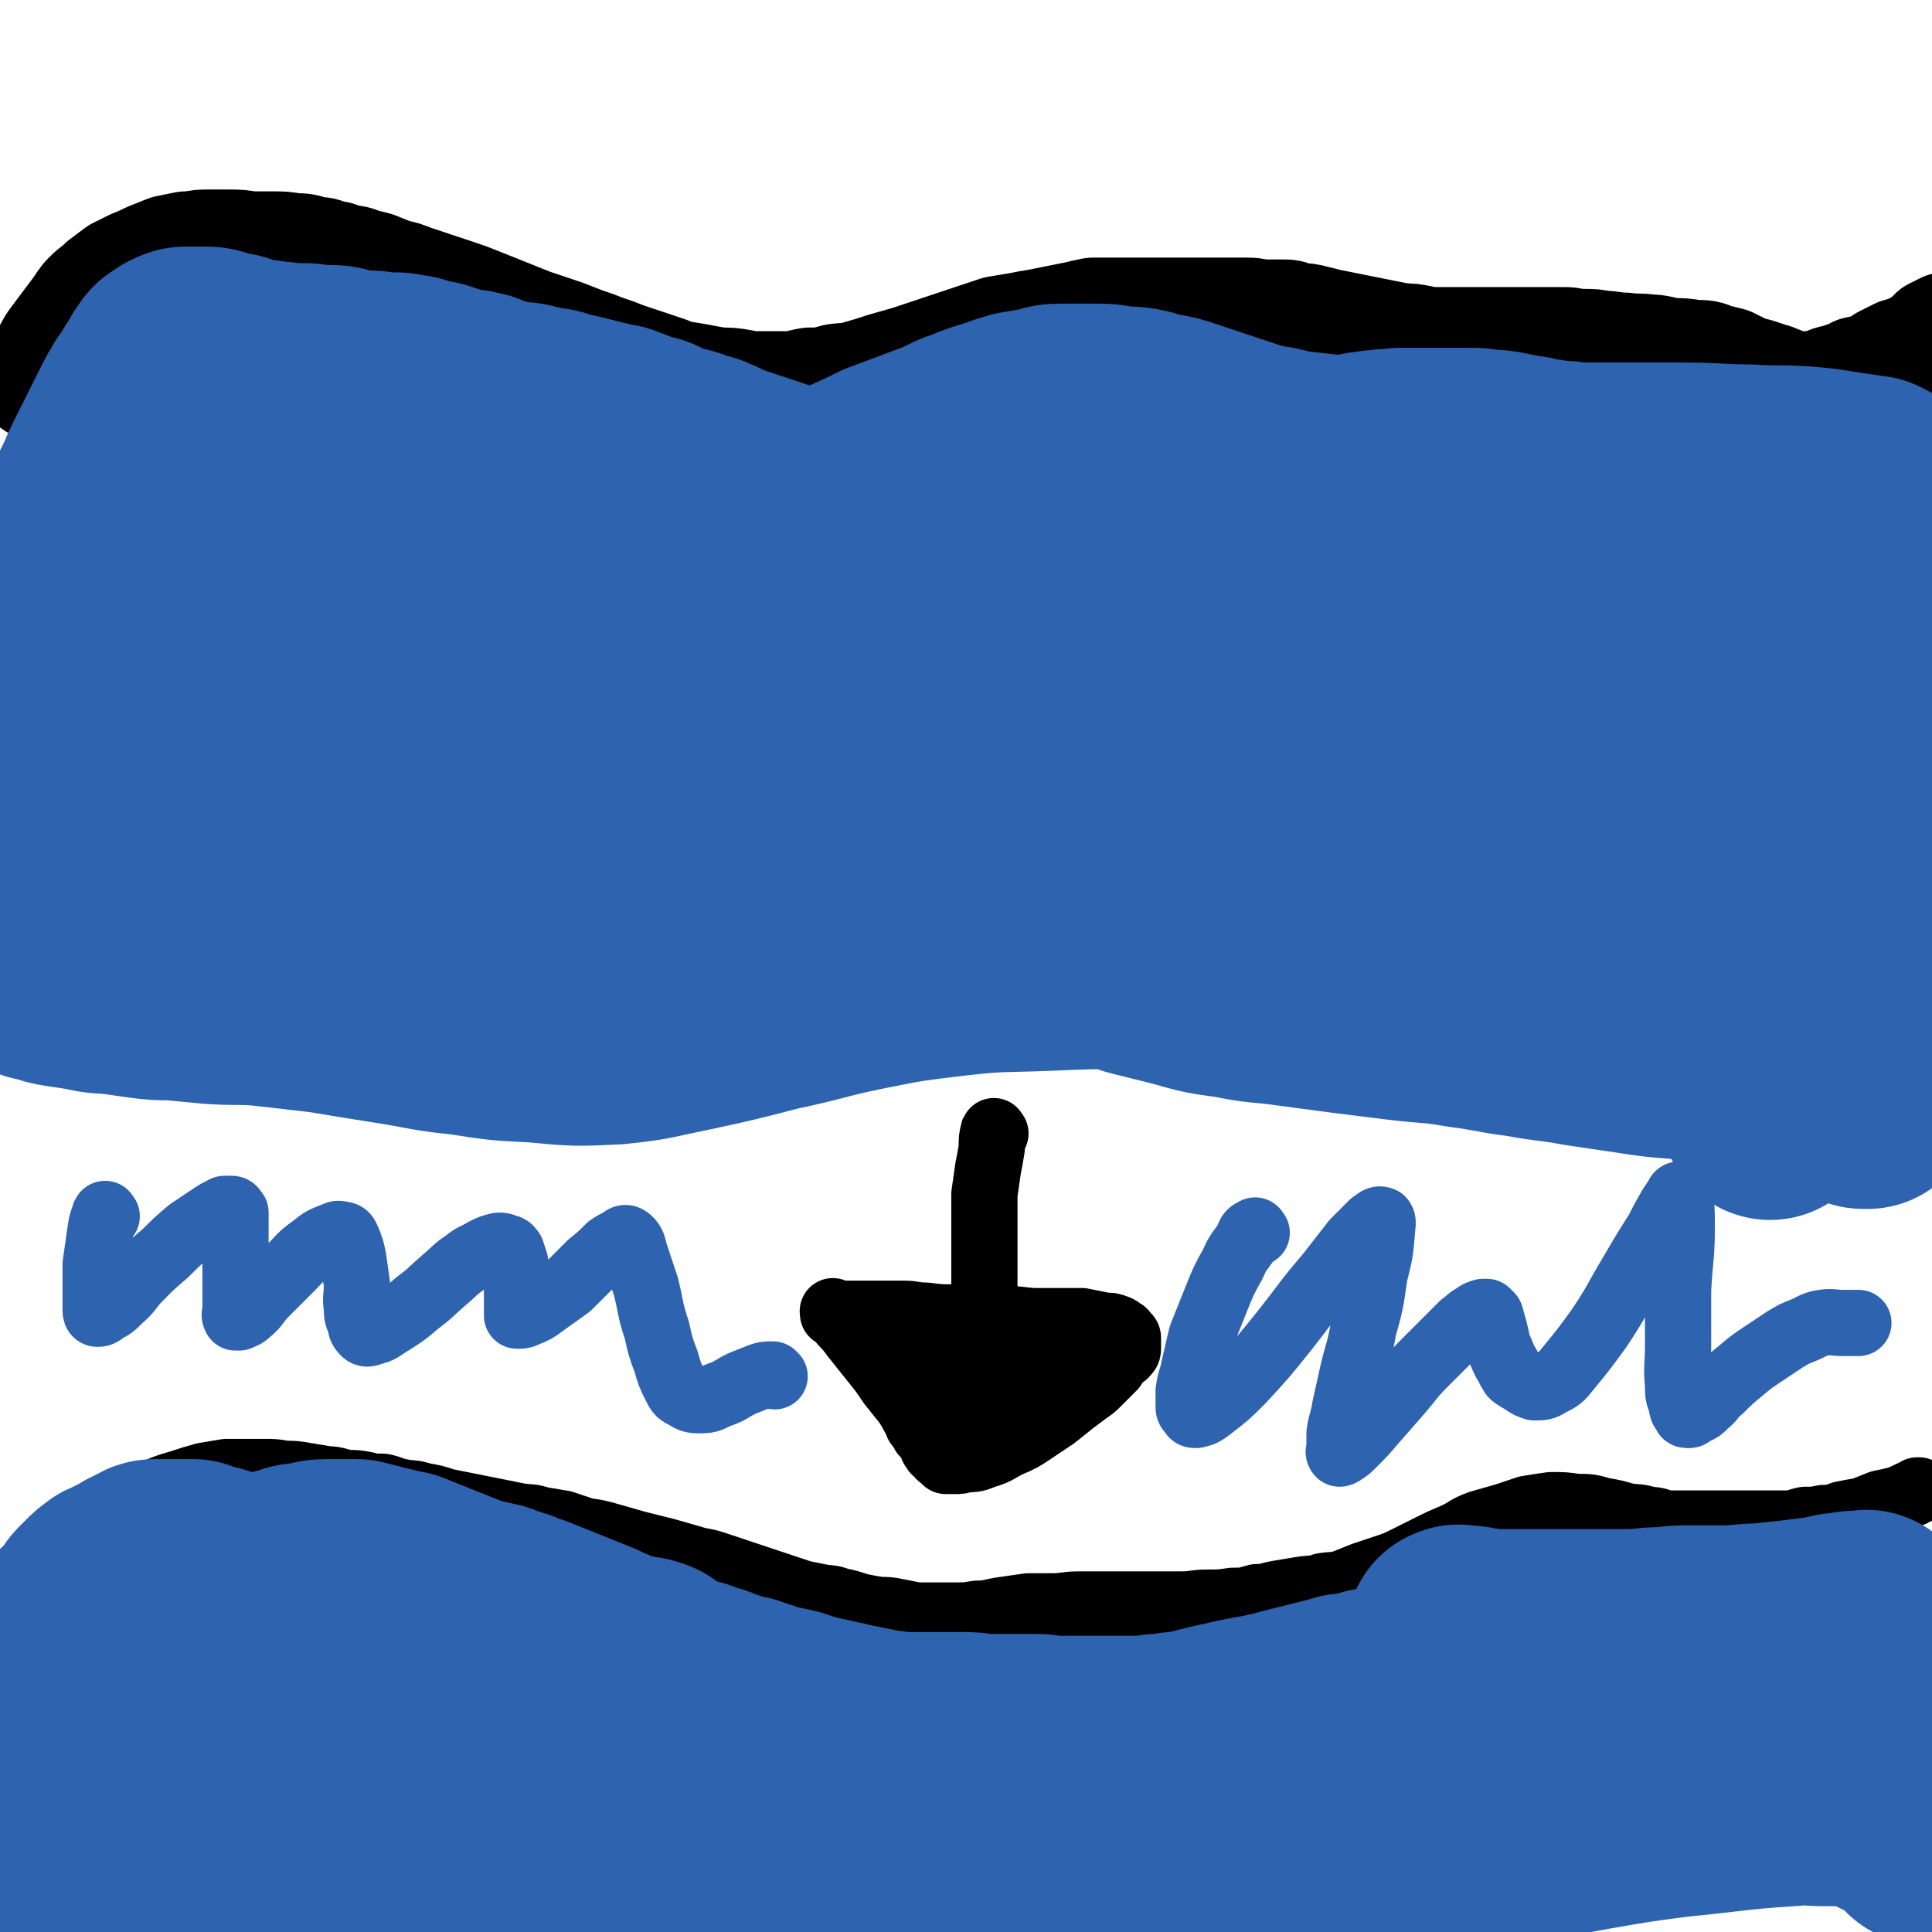
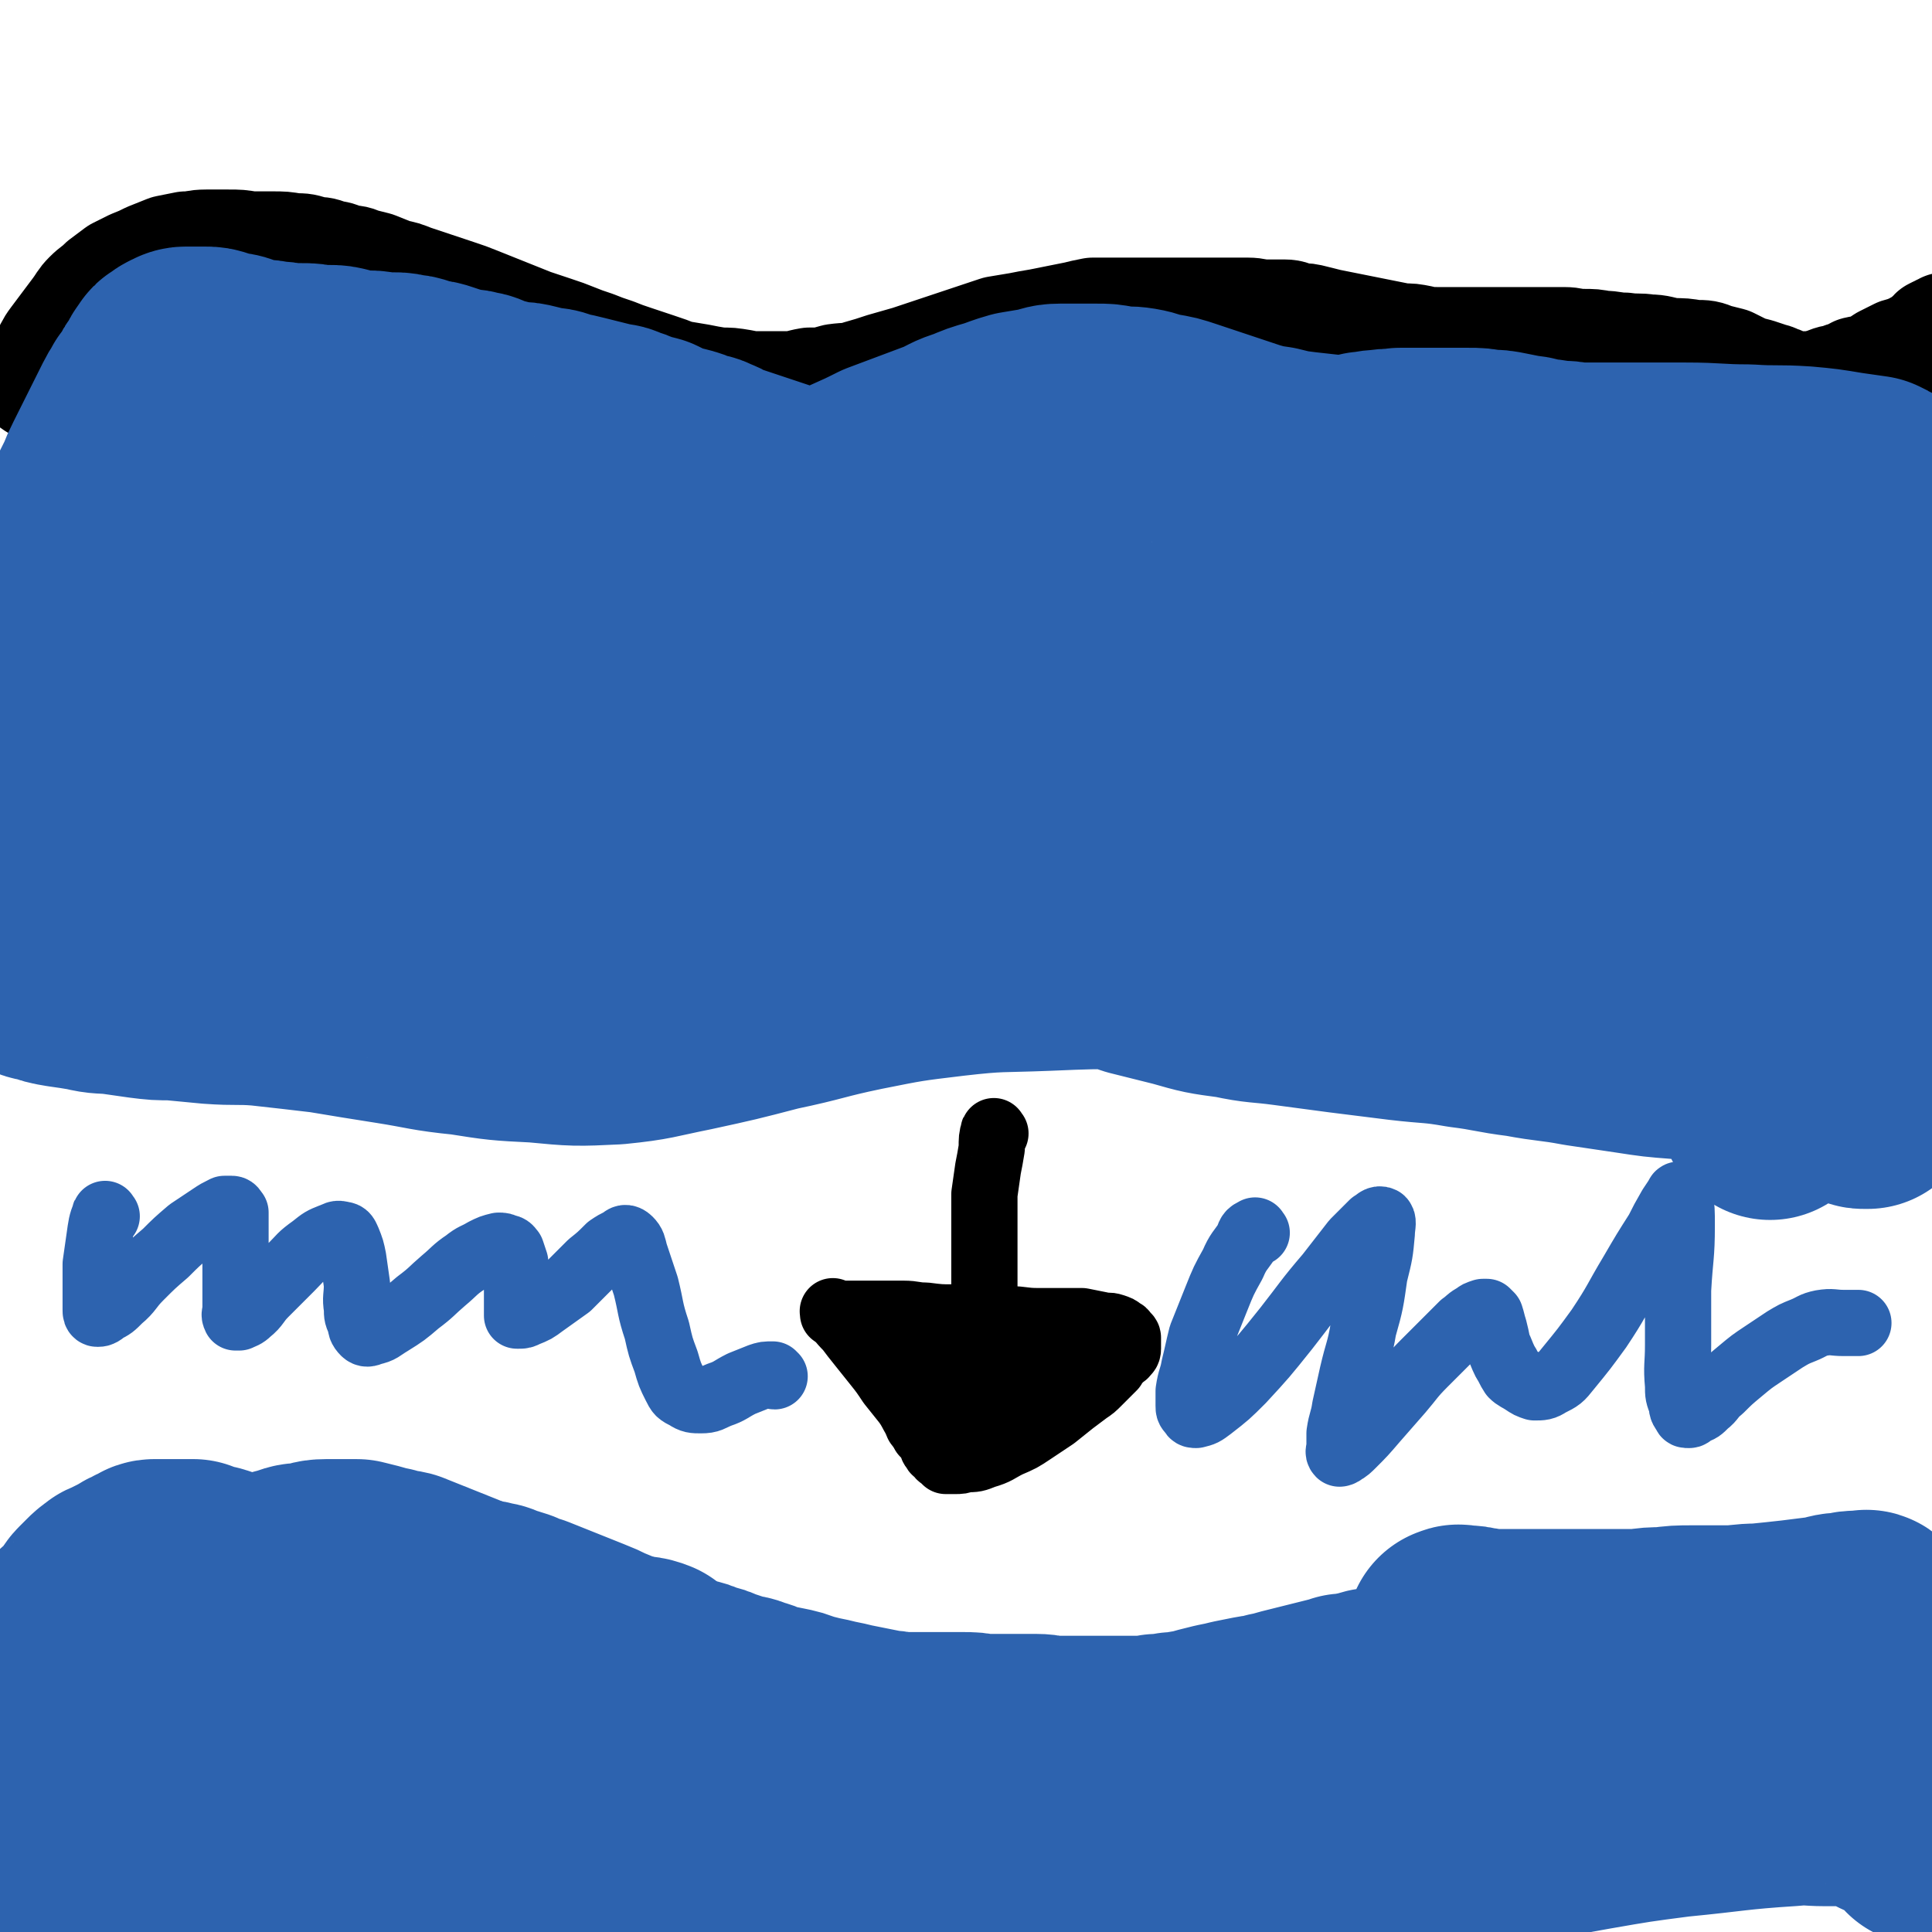
<svg xmlns="http://www.w3.org/2000/svg" viewBox="0 0 1050 1050" version="1.1">
  <g fill="none" stroke="#000000" stroke-width="60" stroke-linecap="round" stroke-linejoin="round">
    <path d="M19,209c-1,-1 -2,-1 -1,-1 0,-3 1,-3 2,-5 2,-4 2,-4 5,-9 2,-4 2,-5 5,-9 3,-4 3,-4 6,-8 3,-4 3,-4 6,-8 3,-4 3,-5 6,-8 4,-4 4,-3 8,-7 4,-3 4,-3 8,-6 4,-2 4,-2 8,-4 5,-2 5,-2 9,-4 5,-2 5,-2 10,-4 5,-1 5,-1 10,-2 5,0 5,-1 11,-1 6,0 6,0 12,0 6,0 6,0 12,1 6,0 6,0 12,0 6,0 6,0 12,1 5,0 5,0 11,2 4,0 4,0 9,2 4,0 4,1 8,2 4,1 4,0 8,2 4,1 4,1 8,2 5,2 5,2 10,4 5,1 5,1 10,3 6,2 6,2 12,4 6,2 6,2 12,4 6,2 6,2 11,4 5,2 5,2 10,4 5,2 5,2 10,4 5,2 5,2 10,4 6,2 6,2 12,4 6,2 6,2 11,4 5,2 5,2 11,4 5,2 5,2 11,4 5,2 5,2 11,4 6,2 6,2 12,4 6,2 6,2 11,4 6,1 6,1 12,2 5,1 5,1 11,2 6,0 6,0 12,1 5,1 5,1 11,1 7,0 7,0 13,0 7,0 7,-1 13,-2 7,0 7,0 14,-2 7,-1 7,0 13,-2 7,-2 7,-2 13,-4 7,-2 7,-2 14,-4 6,-2 6,-2 12,-4 6,-2 6,-2 12,-4 6,-2 6,-2 12,-4 6,-2 6,-2 12,-4 6,-1 6,-1 12,-2 5,-1 5,-1 11,-2 5,-1 5,-1 10,-2 5,-1 5,-1 10,-2 4,-1 4,-1 9,-2 5,0 5,0 9,0 4,0 4,0 8,0 4,0 4,0 8,0 5,0 5,0 10,0 4,0 4,0 9,0 5,0 5,0 10,0 5,0 5,0 10,0 5,0 5,0 10,0 5,0 5,0 10,0 5,0 5,1 10,1 5,0 5,0 10,0 4,0 4,1 8,2 4,0 4,0 8,1 4,1 4,1 8,2 5,1 5,1 10,2 5,1 5,1 10,2 5,1 5,1 10,2 5,1 5,1 10,2 5,0 5,0 10,1 4,1 4,1 9,1 4,0 4,0 8,0 4,0 4,0 8,0 4,0 4,0 8,0 5,0 5,0 9,0 4,0 4,0 9,0 4,0 4,0 9,0 4,0 4,0 8,0 5,0 5,0 10,0 5,0 5,1 10,1 6,0 6,0 11,1 6,0 6,1 12,1 7,1 7,0 13,1 6,0 6,1 13,2 6,0 6,0 12,1 6,0 6,0 11,2 4,1 4,1 8,2 4,2 4,2 8,4 3,1 3,1 7,2 3,1 3,1 6,2 2,1 2,0 5,2 2,0 2,1 5,2 3,1 3,1 6,1 3,0 3,0 6,0 3,0 3,0 6,-1 3,0 3,-1 6,-2 3,-1 3,0 7,-2 4,-1 3,-1 7,-3 4,-1 4,0 8,-2 4,-2 4,-2 7,-4 4,-2 4,-2 8,-4 3,-1 3,0 6,-2 2,0 2,-1 4,-2 2,-1 2,0 4,-2 1,0 1,-1 2,-2 0,0 0,0 1,-1 1,0 1,-1 2,-2 0,0 0,0 2,-1 0,0 1,0 2,-1 1,0 1,0 2,-1 0,0 0,0 0,0 " />
  </g>
  <g fill="none" stroke="#2D63AF" stroke-width="60" stroke-linecap="round" stroke-linejoin="round">
-     <path d="M56,324c-1,-1 -2,-1 -1,-1 0,-7 1,-7 3,-14 1,-7 1,-7 2,-13 1,-6 1,-6 3,-12 1,-5 1,-5 2,-10 0,-5 1,-5 1,-9 0,-4 0,-4 0,-8 0,-2 0,-2 0,-5 0,-1 0,-2 -1,-3 0,-1 0,-1 -2,-1 0,0 -1,0 -2,1 -2,5 -2,5 -4,10 -3,11 -3,11 -6,23 -3,15 -3,15 -5,30 -3,18 -3,18 -5,36 -2,16 -2,16 -4,33 -1,14 -1,14 -2,28 0,10 0,10 0,20 0,7 0,7 1,14 0,6 1,6 2,11 1,2 1,2 2,5 " />
-   </g>
+     </g>
  <g fill="none" stroke="#2D63AF" stroke-width="120" stroke-linecap="round" stroke-linejoin="round">
    <path d="M176,380c-1,-1 -1,-2 -1,-1 -5,0 -5,0 -10,1 -7,1 -7,0 -14,2 -9,2 -9,2 -17,6 -10,4 -10,3 -19,9 -10,6 -10,6 -18,14 -10,11 -10,11 -17,24 -7,12 -7,13 -11,26 -2,9 -3,10 -1,19 0,6 1,8 5,11 7,4 9,4 17,3 16,-3 17,-4 31,-12 19,-12 19,-13 35,-28 16,-16 16,-16 29,-34 12,-16 13,-16 21,-34 7,-12 7,-13 9,-27 1,-9 1,-11 -2,-19 -3,-7 -5,-7 -11,-11 -13,-8 -13,-8 -27,-11 -18,-4 -19,-4 -38,-4 -17,0 -17,1 -34,4 -13,2 -13,2 -26,6 -10,2 -10,2 -19,6 -5,2 -6,2 -11,5 -3,3 -4,3 -6,7 -2,6 -3,6 -3,12 0,7 0,8 2,15 3,7 3,7 8,13 5,6 5,7 12,11 8,4 9,5 18,6 9,1 10,0 19,-2 8,-2 9,-2 16,-7 6,-4 6,-5 11,-10 5,-7 5,-8 9,-16 5,-8 5,-8 7,-18 3,-9 3,-9 4,-19 0,-8 0,-8 -1,-16 0,-6 0,-6 -2,-12 -2,-6 -2,-6 -4,-11 -2,-4 -2,-4 -4,-8 -2,-4 -2,-4 -4,-7 -2,-2 -2,-2 -4,-4 -2,-2 -2,-2 -4,-4 -2,-2 -2,-2 -4,-4 -2,-2 -2,-1 -4,-3 -2,-1 -2,-1 -4,-2 -2,0 -2,0 -4,0 -2,0 -2,0 -4,1 -2,0 -2,0 -4,2 -3,2 -3,1 -6,4 -3,5 -3,5 -6,10 -5,8 -4,8 -8,16 -5,10 -5,10 -9,21 -5,10 -5,10 -10,20 -5,11 -5,11 -10,22 -4,10 -5,10 -9,19 -4,8 -4,8 -8,15 -2,5 -2,5 -5,9 -2,2 -2,3 -4,5 -1,1 -1,2 -3,3 0,0 -1,0 -2,0 0,0 -1,0 -1,-1 0,0 0,-1 0,-2 0,-2 0,-2 1,-4 1,-5 1,-5 2,-10 2,-7 2,-7 4,-14 2,-7 2,-7 4,-14 2,-7 2,-8 4,-15 2,-6 2,-6 4,-12 2,-6 2,-6 4,-12 2,-6 1,-6 3,-12 1,-4 0,-4 2,-8 0,-4 1,-3 2,-7 1,-3 1,-3 2,-6 1,-3 0,-3 2,-6 1,-4 1,-3 3,-7 2,-4 2,-4 4,-8 2,-5 2,-5 4,-9 2,-4 2,-4 4,-8 2,-4 2,-4 4,-8 2,-4 2,-4 4,-8 2,-4 2,-4 4,-8 2,-4 2,-3 4,-7 2,-2 2,-2 4,-5 1,-3 1,-3 3,-5 1,-2 1,-2 2,-4 1,-2 1,-2 3,-4 0,-1 0,-1 2,-2 1,-1 1,-1 3,-2 1,0 1,-1 3,-1 2,0 2,0 4,0 3,0 3,0 6,0 3,0 3,0 6,1 3,1 3,1 7,2 4,0 4,1 8,2 4,1 4,1 8,2 4,0 4,0 8,1 4,0 4,0 8,1 4,0 4,0 8,0 4,0 4,0 8,1 3,0 3,0 7,0 3,0 3,0 7,1 3,1 3,1 6,2 4,0 4,0 8,0 3,0 3,0 6,1 4,0 4,0 8,0 3,0 3,0 6,1 3,0 3,0 6,1 3,1 3,1 6,2 3,0 3,0 6,1 3,1 3,1 6,2 4,1 4,1 8,2 3,0 3,0 6,1 3,0 3,1 6,2 3,1 3,1 7,2 4,1 4,1 8,2 5,0 5,0 9,1 4,1 4,1 9,2 4,0 4,1 8,2 5,1 5,1 9,2 4,1 4,1 8,2 4,1 4,1 8,2 4,1 4,0 7,2 4,1 4,1 8,3 4,1 4,1 8,2 4,2 4,2 8,4 4,1 4,1 8,2 4,1 4,1 8,3 3,1 4,0 7,2 3,1 3,1 6,3 3,1 3,1 6,2 3,1 3,1 6,2 3,1 3,1 6,2 3,1 3,1 6,2 3,1 3,1 6,2 3,1 3,1 6,2 3,1 3,1 6,2 4,1 4,1 8,2 4,1 4,1 7,2 4,1 4,1 8,2 4,0 5,0 9,1 5,1 5,1 10,1 5,0 5,0 10,0 5,0 5,0 10,1 5,0 5,0 10,0 5,0 5,0 9,0 5,0 5,0 10,0 5,0 5,0 10,0 5,0 5,0 10,0 5,0 5,0 10,0 6,0 6,0 12,-1 6,-1 6,-1 11,-2 5,0 5,-1 10,-2 5,0 5,0 10,-1 5,0 5,0 10,-1 5,0 5,0 10,-1 5,0 5,0 9,0 5,0 5,0 10,0 4,0 4,0 9,-1 4,-1 4,-1 9,-2 4,0 4,-1 9,-2 5,-1 5,-1 10,-2 5,-1 5,-1 10,-2 5,-1 5,-1 10,-2 5,-1 5,-1 10,-2 5,-1 5,-1 10,-2 5,0 5,0 10,-1 5,-1 5,-1 10,-2 5,0 5,-1 10,-2 4,0 4,-1 9,-1 5,-1 5,0 10,-1 5,0 5,0 9,0 4,0 4,0 8,0 5,0 5,0 10,0 5,0 5,0 10,0 5,0 5,0 10,1 5,0 5,0 10,1 5,1 5,1 10,2 4,0 4,1 9,2 4,0 4,0 9,1 5,0 5,0 10,1 5,0 5,0 10,1 5,0 5,0 9,1 5,0 5,0 9,1 4,0 4,0 8,1 4,0 4,0 8,0 3,0 3,0 6,1 4,0 3,1 7,2 3,0 3,0 6,0 3,0 3,1 6,1 3,0 3,0 6,0 3,0 3,0 6,1 3,0 3,1 6,1 3,1 3,0 6,1 3,0 3,0 7,0 3,0 3,0 6,1 3,0 3,0 6,0 3,0 3,0 6,0 3,0 3,0 6,0 2,0 2,0 5,0 2,0 2,0 4,0 2,0 2,0 4,0 2,0 2,0 4,0 2,0 2,0 4,0 2,0 2,0 4,0 2,0 2,0 4,0 1,0 1,0 2,0 1,0 1,0 2,0 1,0 1,0 2,0 1,0 1,0 2,0 1,0 1,0 2,0 1,0 1,0 2,0 1,0 1,0 2,0 1,0 1,0 2,0 0,0 -1,-1 -2,-1 -1,-1 0,-1 -2,-2 -2,-1 -2,-1 -4,-2 -7,-1 -7,-1 -14,-2 -12,-2 -12,-2 -23,-3 -15,-1 -15,0 -30,-1 -17,0 -17,-1 -34,-1 -16,0 -16,0 -33,0 -16,0 -16,0 -32,0 -15,0 -15,0 -30,0 -13,0 -13,0 -26,0 -13,0 -13,0 -26,0 -12,0 -12,-1 -23,-2 -10,0 -10,0 -20,-2 -9,-1 -9,-1 -18,-2 -8,-1 -8,-1 -16,-3 -7,-1 -7,-1 -14,-3 -6,-2 -6,-2 -12,-4 -6,-2 -6,-2 -12,-4 -6,-2 -6,-2 -12,-4 -6,-2 -6,-2 -12,-3 -6,-1 -6,-2 -12,-3 -6,-1 -6,0 -12,-1 -5,-1 -5,-1 -10,-1 -5,0 -5,0 -10,0 -5,0 -5,0 -10,0 -5,0 -5,1 -10,2 -6,1 -6,1 -12,2 -7,2 -6,2 -12,4 -7,2 -7,2 -14,5 -7,2 -7,3 -14,6 -8,3 -8,3 -16,6 -8,3 -8,3 -16,6 -8,4 -8,4 -17,8 -8,4 -8,4 -17,8 -9,4 -9,4 -18,8 -9,3 -9,3 -18,6 -7,3 -7,4 -15,7 -8,3 -8,3 -16,6 -8,4 -8,4 -16,8 -7,3 -7,3 -15,6 -8,4 -8,4 -15,8 -8,5 -8,5 -16,10 -9,7 -9,7 -18,14 -9,7 -10,7 -19,15 -9,7 -9,8 -18,16 -7,7 -7,6 -15,14 -6,5 -6,5 -12,11 -4,3 -4,3 -8,6 -2,1 -2,2 -4,2 0,0 0,-2 1,-3 4,-7 5,-7 11,-13 13,-15 13,-15 27,-30 18,-19 18,-19 37,-37 16,-16 17,-16 34,-31 11,-11 11,-11 22,-21 5,-4 5,-4 9,-8 1,-1 1,-2 0,-1 -5,8 -5,9 -11,18 -18,27 -18,27 -35,55 -23,35 -23,34 -46,69 -17,28 -18,28 -33,57 -14,24 -15,24 -25,49 -1,2 0,4 3,5 7,0 9,0 17,-4 20,-8 20,-9 38,-20 26,-16 25,-17 50,-34 23,-17 23,-17 46,-35 16,-12 16,-12 33,-25 10,-7 10,-7 20,-14 4,-2 5,-4 8,-5 0,0 0,2 -1,3 -4,11 -4,11 -9,22 -12,21 -12,21 -25,42 -14,21 -14,21 -29,42 -11,15 -12,15 -25,29 -7,7 -7,8 -14,14 -3,3 -4,4 -7,5 -1,0 -2,-1 -2,-3 2,-9 3,-9 6,-19 8,-19 8,-19 16,-38 7,-18 7,-18 13,-36 4,-13 4,-13 6,-26 0,-6 1,-8 -3,-12 -4,-5 -6,-6 -13,-6 -16,0 -17,1 -32,5 -21,7 -20,8 -40,18 -18,8 -18,9 -35,18 -11,5 -11,6 -22,10 -5,3 -5,3 -11,4 -1,0 -3,0 -3,-2 0,-3 1,-4 3,-7 6,-9 7,-9 15,-17 14,-13 14,-13 30,-24 15,-10 15,-10 31,-17 10,-5 11,-6 21,-6 4,0 7,2 7,6 2,15 2,17 -2,32 -6,23 -6,23 -17,43 -9,16 -10,16 -22,30 -7,8 -7,9 -15,15 -4,3 -6,4 -9,2 -3,-2 -4,-4 -4,-10 -1,-17 -1,-17 2,-34 3,-24 4,-24 9,-47 5,-22 6,-21 11,-43 4,-17 4,-17 7,-33 2,-12 2,-12 3,-24 0,-7 1,-7 -1,-14 0,-4 -1,-4 -3,-8 -1,-2 -1,-2 -3,-4 -2,-1 -2,-1 -4,-1 -2,0 -2,0 -4,1 -1,1 -1,1 -2,3 0,4 0,4 1,8 1,7 2,7 5,13 6,9 6,9 13,16 9,11 9,12 20,21 14,13 14,13 30,24 17,11 17,13 37,20 18,7 19,7 39,9 18,1 18,0 36,-4 15,-4 15,-5 29,-12 12,-6 12,-6 22,-14 6,-5 6,-6 10,-12 4,-6 4,-6 6,-12 0,-3 0,-5 -2,-6 -2,-2 -4,-3 -8,-1 -11,3 -11,4 -21,11 -17,13 -17,13 -31,30 -19,21 -18,22 -34,45 -12,17 -12,17 -21,36 -5,9 -6,10 -8,20 0,2 1,5 3,4 10,-2 12,-4 22,-10 24,-16 24,-16 47,-35 25,-22 25,-22 49,-46 21,-19 21,-20 40,-40 12,-13 12,-13 24,-26 5,-6 5,-6 9,-12 1,0 1,-2 0,-1 -4,7 -5,9 -10,18 -16,27 -16,27 -33,52 -19,30 -20,30 -39,60 -14,21 -14,21 -27,43 -7,11 -7,11 -13,22 -1,3 -3,6 -1,6 4,0 7,-2 13,-6 23,-15 23,-15 45,-31 33,-24 33,-25 65,-50 32,-25 32,-25 64,-50 22,-17 22,-17 44,-34 11,-8 11,-8 22,-16 4,-3 7,-6 8,-5 0,1 -3,4 -6,9 -13,18 -13,18 -27,35 -22,29 -22,29 -45,57 -20,25 -20,25 -41,49 -12,15 -12,15 -25,30 -4,5 -5,7 -8,11 0,0 2,-1 3,-2 13,-11 14,-11 27,-21 29,-24 29,-24 58,-48 32,-26 32,-26 64,-52 26,-21 26,-22 53,-42 16,-13 16,-13 32,-26 7,-4 7,-5 13,-9 0,0 0,0 0,1 -6,9 -6,10 -14,19 -19,24 -20,24 -40,48 -25,29 -26,29 -50,58 -19,22 -19,22 -38,44 -9,11 -9,11 -18,22 -2,3 -6,7 -5,7 2,-1 6,-4 12,-9 23,-16 23,-15 45,-32 36,-26 35,-26 70,-53 35,-26 35,-26 71,-52 25,-19 25,-19 51,-38 14,-10 15,-10 29,-20 5,-4 7,-6 10,-8 1,0 0,2 -1,3 -10,13 -9,13 -19,25 -22,25 -22,25 -44,50 -25,27 -25,27 -49,54 -17,18 -17,18 -33,37 -8,8 -8,8 -15,17 -3,3 -6,6 -5,6 2,0 6,-3 11,-6 20,-13 20,-13 39,-26 28,-20 28,-20 56,-41 27,-20 27,-20 53,-40 18,-14 18,-13 36,-27 9,-8 9,-8 18,-16 3,-3 3,-3 6,-6 0,-1 0,-2 -1,-2 -4,2 -4,2 -9,6 -11,8 -12,8 -22,18 -14,12 -14,12 -27,25 -10,10 -10,10 -20,21 -5,6 -6,5 -11,12 -3,3 -3,4 -5,8 0,1 0,2 1,2 3,0 4,0 9,-2 12,-5 12,-5 25,-12 14,-7 15,-7 29,-16 10,-7 10,-8 20,-16 6,-4 6,-4 12,-9 3,-2 3,-2 6,-4 0,0 0,1 0,1 -1,3 -1,3 -3,6 -5,10 -5,10 -11,19 -7,11 -7,10 -14,21 -6,9 -6,9 -11,18 -3,5 -4,5 -6,10 -1,3 -2,3 -2,6 0,0 1,0 2,0 4,-1 4,-1 7,-4 8,-4 8,-5 15,-9 8,-6 8,-7 17,-13 7,-5 8,-5 15,-10 6,-4 6,-4 12,-9 4,-2 4,-2 7,-4 2,-2 2,-2 4,-4 1,-1 1,-3 2,-2 0,0 -1,2 -1,4 0,4 0,4 0,8 0,6 0,6 -1,13 -3,13 -2,13 -5,26 -4,16 -5,16 -10,31 -5,17 -6,16 -12,33 -6,14 -6,14 -12,29 -4,11 -4,11 -8,23 -3,9 -3,9 -6,17 -2,6 -2,6 -4,11 -1,3 -1,3 -2,7 0,2 -1,2 -1,4 0,1 0,3 0,3 0,-1 0,-2 0,-3 2,-5 2,-5 4,-11 4,-13 4,-13 8,-27 5,-20 5,-20 10,-41 4,-19 4,-20 8,-39 3,-16 3,-16 5,-32 2,-11 2,-11 4,-22 0,-8 0,-8 0,-17 0,-4 0,-4 0,-9 0,-4 0,-4 0,-8 0,-2 0,-2 0,-4 0,-2 0,-2 0,-4 0,-2 0,-2 0,-4 0,-1 0,-1 0,-2 0,-1 0,-1 0,-2 0,0 0,-1 0,0 1,1 1,2 2,5 1,5 1,5 2,11 1,8 1,8 2,17 1,11 1,11 2,21 1,12 0,12 2,23 1,13 1,13 2,26 1,14 1,14 3,28 1,12 1,12 2,24 0,11 1,11 1,21 0,9 0,9 0,17 0,6 0,7 0,13 0,4 -1,4 -2,8 0,2 0,3 -2,5 0,0 -1,0 -2,0 -1,0 -1,0 -3,-1 -4,-1 -4,-1 -8,-3 -7,-3 -7,-3 -14,-6 -9,-3 -9,-4 -18,-7 -10,-4 -10,-5 -20,-8 -12,-5 -12,-4 -24,-8 -13,-4 -13,-5 -26,-8 -15,-4 -15,-4 -30,-8 -15,-3 -15,-3 -31,-6 -17,-3 -17,-3 -33,-5 -17,-3 -17,-2 -34,-4 -17,-2 -17,-2 -34,-4 -18,-2 -18,-2 -36,-3 -20,-2 -20,-2 -41,-3 -22,-1 -22,-1 -45,-2 -24,0 -24,0 -48,1 -25,1 -25,0 -51,3 -25,3 -25,3 -50,8 -24,5 -23,6 -47,11 -23,6 -23,6 -46,11 -20,4 -20,5 -40,7 -21,1 -21,1 -42,-1 -20,-1 -20,-1 -39,-4 -20,-2 -20,-3 -39,-6 -19,-3 -19,-3 -37,-6 -17,-2 -17,-2 -35,-4 -13,-1 -13,0 -27,-1 -11,-1 -10,-1 -21,-2 -8,0 -8,0 -16,-1 -7,-1 -7,-1 -14,-2 -8,-1 -8,0 -16,-2 -6,-1 -6,-1 -13,-2 -6,-1 -6,-1 -11,-3 -4,0 -4,-1 -7,-2 -3,-1 -3,0 -7,-2 -2,0 -2,0 -5,-2 -2,0 -1,-1 -3,-2 -2,0 -2,0 -3,0 -1,0 -1,0 -3,0 -1,0 -1,0 -2,0 -1,0 -1,0 -3,0 -1,0 -3,0 -3,0 0,0 2,0 3,0 3,0 3,0 6,0 4,0 4,1 8,1 7,1 7,1 14,2 11,0 11,0 21,0 13,0 13,0 27,0 16,0 16,0 33,-1 19,-2 19,-2 39,-4 24,-3 24,-3 48,-5 28,-3 28,-3 56,-5 35,-2 35,-2 71,-4 33,-1 33,-1 66,-2 51,-1 51,-2 103,-3 17,0 17,0 35,1 15,1 15,2 29,5 12,2 12,3 23,6 12,3 12,3 24,6 12,4 12,4 24,8 12,3 12,3 24,6 14,4 14,4 29,6 14,3 14,2 29,4 15,2 15,2 30,4 16,2 16,2 32,4 17,2 17,1 34,4 16,2 16,3 32,5 16,3 16,2 32,5 14,2 13,2 27,4 13,2 13,2 26,3 12,0 12,1 23,0 10,0 10,0 20,-2 7,-1 7,-1 14,-3 5,-2 5,-2 11,-4 4,-2 4,-2 8,-5 3,-2 3,-3 6,-6 2,-2 3,-2 5,-4 3,-2 3,-2 5,-5 2,-3 2,-3 4,-6 2,-3 2,-3 4,-6 3,-4 3,-3 6,-7 3,-5 3,-5 6,-11 3,-5 2,-6 5,-12 3,-5 3,-5 6,-11 2,-6 2,-6 5,-11 3,-5 3,-5 6,-10 2,-4 2,-4 4,-8 1,-3 1,-4 2,-7 0,-2 1,-2 2,-4 0,-2 1,-2 1,-4 0,-2 0,-2 0,-4 0,-1 0,-1 -1,-2 0,-1 0,-1 -2,-3 -1,-2 -1,-2 -4,-3 -4,-3 -4,-3 -8,-4 -8,-3 -8,-3 -16,-4 -11,-2 -12,-2 -23,-4 -14,-1 -14,-2 -29,-3 -15,-2 -15,-1 -31,-3 -14,-1 -14,-1 -29,-3 -12,-1 -12,-1 -24,-2 -8,0 -8,0 -15,0 -5,0 -5,0 -10,0 -3,0 -4,-1 -6,1 -2,0 -2,1 -3,3 0,2 0,2 1,4 1,4 1,4 3,8 3,4 3,4 6,8 4,5 4,5 9,9 5,5 5,5 11,10 6,4 6,4 12,8 6,4 5,4 11,7 5,2 5,2 11,4 5,2 5,2 10,2 5,0 5,1 10,-1 6,-1 6,-1 11,-4 6,-3 6,-3 12,-9 6,-6 6,-7 12,-15 7,-9 7,-10 14,-19 8,-12 8,-11 16,-23 7,-11 6,-12 14,-23 6,-9 6,-9 13,-18 4,-7 4,-7 9,-15 3,-4 2,-5 5,-9 2,-3 2,-3 4,-6 1,-2 1,-2 3,-4 1,-2 1,-2 2,-4 1,-2 0,-2 2,-4 0,-1 1,-1 2,-2 1,-1 1,-1 2,-2 1,-1 1,-1 2,-2 1,-1 1,0 2,-2 0,0 0,-1 0,-2 0,0 0,0 0,0 0,-1 0,-1 0,-1 " />
  </g>
  <g fill="none" stroke="#000000" stroke-width="36" stroke-linecap="round" stroke-linejoin="round">
    <path d="M541,616c-1,-1 -1,-2 -1,-1 -1,3 -1,4 -1,9 -1,6 -1,6 -2,11 -1,7 -1,7 -2,14 0,6 0,6 0,12 0,5 0,5 0,10 0,4 0,4 0,9 0,5 0,5 0,10 0,5 0,5 0,10 0,6 0,6 0,13 0,7 0,7 0,14 0,5 0,5 0,11 0,3 0,3 0,7 0,2 0,2 0,4 0,1 0,1 0,1 " />
    <path d="M454,714c-1,-1 -2,-2 -1,-1 3,3 3,4 8,9 3,4 3,4 7,9 4,5 4,5 8,10 4,5 4,5 8,11 4,5 4,5 8,10 3,4 3,5 6,10 2,3 2,3 4,7 2,2 2,2 4,5 1,2 0,2 2,4 0,1 1,1 2,2 1,1 0,1 2,2 1,1 1,1 2,2 2,0 2,0 5,0 3,0 3,0 6,-1 5,0 5,0 10,-2 7,-2 7,-3 13,-6 7,-3 7,-3 13,-7 6,-4 6,-4 12,-8 5,-4 5,-4 10,-8 4,-3 4,-3 8,-6 3,-2 3,-2 6,-5 2,-2 2,-2 4,-4 2,-2 2,-2 4,-4 1,-2 1,-2 3,-4 0,-1 1,-1 2,-2 1,-1 1,0 2,-2 0,0 1,0 1,-2 0,0 0,-1 0,-2 0,-1 0,-1 0,-2 0,-1 0,-1 0,-2 0,-1 -1,-1 -2,-2 0,-1 0,-1 -2,-2 -1,-1 -1,-1 -4,-2 -3,-1 -3,0 -7,-1 -5,-1 -5,-1 -10,-2 -5,0 -6,0 -11,0 -7,0 -7,0 -13,0 -8,0 -8,-1 -15,-1 -8,-1 -8,-1 -16,-1 -8,0 -8,0 -15,0 -7,0 -7,0 -15,-1 -6,0 -6,-1 -12,-1 -6,0 -6,0 -12,0 -4,0 -4,0 -8,0 -3,0 -3,0 -7,0 -2,0 -2,0 -4,0 -2,0 -2,0 -4,0 -1,0 -1,0 -2,0 -1,0 -2,0 -1,0 1,1 2,2 5,3 4,3 4,3 8,6 7,3 7,3 14,6 8,3 8,3 16,6 8,2 8,2 16,4 7,2 7,2 15,4 6,2 6,1 12,3 4,0 4,0 8,2 2,0 2,1 4,1 1,0 1,0 3,0 1,0 1,0 2,0 1,0 1,0 2,0 0,0 0,0 1,0 0,0 0,0 1,0 0,0 0,0 0,0 " />
    <path d="M500,775c-1,-1 -2,-1 -1,-1 2,-2 3,-2 6,-4 6,-3 6,-3 12,-6 8,-4 8,-4 16,-8 10,-5 10,-5 19,-11 7,-4 7,-4 14,-9 6,-4 6,-4 11,-8 4,-2 3,-2 7,-5 0,-1 0,-1 1,-1 " />
    <path d="M530,762c-1,-1 -2,-1 -1,-1 2,-2 3,-2 7,-3 7,-3 7,-3 14,-6 8,-3 9,-3 16,-7 9,-5 8,-5 16,-10 8,-5 8,-5 16,-10 2,-1 2,-1 4,-2 " />
-     <path d="M20,882c-1,-1 -2,-1 -1,-1 1,-3 1,-3 3,-6 2,-4 2,-4 4,-8 2,-4 2,-4 4,-8 3,-4 3,-4 6,-8 3,-4 2,-5 6,-9 5,-5 5,-5 10,-9 4,-4 4,-4 10,-8 5,-4 5,-4 10,-8 6,-3 6,-3 12,-6 7,-3 7,-3 14,-5 6,-2 6,-2 13,-4 6,-1 6,-1 12,-2 5,0 5,0 11,0 5,0 5,0 10,0 5,0 5,0 11,1 5,0 5,0 11,1 6,1 6,1 12,2 5,0 5,1 11,2 5,0 5,0 10,1 4,1 4,1 9,1 5,1 5,2 11,3 5,1 5,0 11,2 6,1 6,1 12,3 5,1 5,1 10,2 5,1 5,1 10,2 5,1 5,1 10,2 5,1 5,1 10,2 6,1 6,0 12,2 6,1 6,1 12,2 6,2 6,2 12,4 7,1 7,1 14,3 7,2 7,2 14,4 8,2 8,2 16,4 7,2 7,2 14,4 6,2 6,1 12,3 6,2 6,2 12,4 6,2 6,2 12,4 6,2 6,2 12,4 6,2 6,2 12,4 5,1 5,1 10,2 5,1 5,0 10,2 5,1 5,1 11,3 5,1 5,1 11,2 5,0 5,0 10,1 5,1 5,1 10,2 5,0 5,0 10,0 5,0 5,0 11,0 6,0 6,0 12,-1 7,0 7,-1 14,-2 7,-1 7,-1 14,-2 6,0 6,0 13,0 7,0 7,-1 14,-1 7,0 7,0 14,0 7,0 7,0 14,0 7,0 7,0 14,0 7,0 7,0 14,0 7,0 7,-1 14,-1 7,0 7,0 14,-1 6,0 6,0 13,-2 6,0 6,-1 12,-2 6,-1 6,-1 12,-2 6,-1 6,0 12,-2 6,-1 6,0 12,-2 5,-2 5,-2 10,-4 6,-2 6,-2 12,-4 6,-2 6,-2 12,-5 6,-3 6,-3 12,-6 6,-3 6,-3 13,-6 7,-3 6,-4 14,-7 7,-2 7,-2 14,-4 6,-2 6,-2 12,-4 6,-1 6,-1 13,-2 7,0 7,0 14,1 7,0 7,0 14,2 6,1 6,1 13,3 6,1 6,0 12,2 5,0 5,1 10,2 4,0 4,0 8,0 4,0 4,0 8,0 4,0 4,0 9,0 5,0 5,0 10,0 5,0 5,0 10,0 5,0 5,0 11,0 5,0 5,0 10,0 4,0 4,-1 9,-2 5,0 5,0 10,-1 5,0 5,0 10,-2 5,-1 5,-1 11,-2 5,-2 5,-2 10,-4 5,-1 5,-1 9,-2 3,-1 3,-1 7,-3 2,0 2,-1 4,-2 1,0 1,0 1,0 " />
  </g>
  <g fill="none" stroke="#2D63AF" stroke-width="120" stroke-linecap="round" stroke-linejoin="round">
    <path d="M160,913c-1,-1 -2,-2 -1,-1 1,2 1,4 4,7 7,8 7,8 15,15 15,12 14,13 31,24 22,15 22,16 47,27 29,14 30,14 60,23 35,10 35,8 70,14 35,6 35,6 70,10 32,4 32,5 63,7 28,2 28,2 56,2 21,0 21,0 41,-1 12,-1 12,-1 24,-4 4,0 6,-1 8,-3 0,0 -1,-2 -3,-2 -11,-4 -12,-4 -24,-6 -33,-4 -33,-4 -67,-5 -47,-2 -47,-2 -93,-1 -49,1 -49,1 -98,4 -45,2 -45,3 -89,7 -35,3 -35,2 -70,6 -21,2 -21,3 -43,5 -11,1 -11,1 -22,3 -3,0 -5,0 -6,0 0,0 3,0 5,0 21,-1 21,-1 41,-2 40,-2 40,-2 79,-5 45,-2 45,-3 91,-5 42,-2 42,-2 85,-3 36,-1 36,0 72,1 28,0 28,0 55,2 16,0 16,0 32,1 6,0 8,1 12,0 0,0 -1,-1 -3,-2 -15,-3 -15,-3 -31,-5 -43,-6 -43,-6 -86,-9 -55,-5 -55,-5 -110,-8 -52,-3 -52,-2 -105,-5 -45,-2 -45,-2 -90,-5 -31,-1 -31,0 -62,-4 -22,-2 -24,-2 -43,-8 -2,0 0,-2 1,-3 16,-5 16,-6 33,-8 39,-7 40,-6 79,-10 47,-4 47,-5 94,-7 45,-1 45,0 90,0 38,0 38,1 76,2 41,1 41,1 82,2 5,0 7,1 10,0 0,0 -2,-1 -3,-2 -17,-2 -17,-2 -33,-3 -40,-3 -40,-3 -80,-5 -47,-2 -47,-2 -94,-3 -44,0 -44,0 -88,2 -33,0 -33,1 -66,3 -20,1 -20,1 -40,2 -9,0 -9,0 -17,0 -2,0 -5,0 -3,0 5,0 8,0 17,-1 29,-1 29,-1 58,-2 41,-1 41,-2 81,-3 40,-1 40,-1 80,-1 31,0 31,0 62,0 20,0 20,0 39,0 9,0 9,0 18,-1 2,0 4,-1 4,-2 0,-1 -3,-1 -5,-2 -16,-4 -16,-4 -32,-6 -29,-3 -29,-3 -59,-5 -33,-2 -33,-1 -67,-3 -31,-1 -31,0 -61,-2 -24,-1 -24,0 -49,-3 -17,-1 -17,-1 -33,-4 -11,-2 -11,-2 -21,-6 -7,-2 -7,-2 -12,-5 -3,-1 -3,-2 -5,-4 -2,-2 -2,-3 -3,-5 0,-2 -1,-2 -1,-5 0,-2 0,-2 0,-4 0,-2 0,-2 0,-4 0,-2 0,-2 0,-4 0,-1 0,-1 -1,-2 0,-1 0,-1 -1,-2 0,-1 -1,0 -2,-2 0,0 0,-1 -1,-2 -1,-1 -1,-1 -1,-2 0,-1 0,-1 0,-2 0,-1 0,-1 -1,-2 0,-1 0,-1 0,-2 0,-1 0,-1 0,-2 0,-1 0,-1 0,-2 0,-1 0,-1 0,-2 0,0 -1,0 -1,-1 0,-1 0,-1 0,-1 0,-1 0,-1 0,-1 0,0 0,-1 0,-1 -1,-1 -1,-1 -2,-2 0,-1 -1,0 -2,-1 -1,0 -1,0 -2,0 -1,0 -1,0 -2,0 -1,0 -1,0 -2,-1 -1,0 -1,-1 -2,-1 0,0 -1,0 -2,-1 -1,0 -1,0 -2,0 -1,0 -1,0 -3,0 -2,0 -2,0 -4,0 -2,0 -2,0 -4,0 -2,0 -2,0 -4,0 -2,0 -2,0 -4,0 -2,0 -2,1 -4,2 -1,0 -1,0 -2,1 -3,1 -3,1 -6,3 -2,1 -2,1 -4,2 -2,1 -2,1 -4,2 -1,1 -2,0 -3,2 -2,1 -2,1 -4,3 -2,2 -2,2 -4,4 -2,2 -1,2 -3,4 -1,2 -1,2 -3,4 -2,2 -2,2 -4,4 -2,2 -3,2 -4,4 -2,3 -1,4 -3,7 -2,3 -2,3 -4,6 -2,3 -2,3 -4,6 -2,3 -2,2 -4,5 -2,3 -2,3 -4,6 -2,2 -2,2 -3,4 -1,2 -1,2 -3,4 -1,2 0,2 -2,4 0,1 -1,1 -2,3 0,1 -1,0 -1,2 0,0 0,1 0,2 0,1 0,1 0,2 0,0 0,0 1,1 2,1 2,1 4,2 4,0 4,0 8,0 8,0 8,0 15,-1 9,0 9,-1 18,-2 9,-2 9,-2 18,-4 8,-2 8,-2 17,-4 7,-2 7,-3 14,-6 6,-2 6,-2 12,-4 5,-2 5,-2 10,-4 3,-2 3,-2 6,-4 3,-2 3,-2 6,-4 3,-1 3,-1 6,-2 2,-1 2,-1 5,-3 2,-1 2,-1 5,-2 3,-1 3,-1 6,-2 3,-1 3,-1 6,-2 3,-1 3,0 6,-2 4,-1 4,-1 7,-3 5,-1 5,-1 9,-3 4,-2 4,-2 9,-4 4,-1 4,-1 8,-2 4,-1 4,-1 8,-3 4,-1 4,0 8,-2 3,0 3,-1 6,-2 3,0 3,0 6,-1 2,0 2,0 5,-1 2,0 2,-1 5,-1 2,0 2,0 5,0 3,0 3,0 6,0 3,0 3,0 6,1 3,0 3,0 6,1 3,0 3,1 6,2 4,1 4,1 7,2 4,2 4,2 8,3 5,2 5,2 10,4 5,2 5,2 10,4 5,2 5,2 10,4 5,2 5,2 9,4 5,2 5,2 9,4 4,2 4,2 8,4 5,2 4,2 9,4 5,2 5,2 10,4 5,1 5,1 10,2 5,1 5,1 9,3 5,1 5,1 9,3 4,1 4,1 8,3 5,1 5,0 9,2 4,1 4,1 8,3 5,1 5,1 10,2 5,1 5,1 10,3 4,1 4,1 8,2 5,1 5,1 9,2 5,1 5,1 9,2 5,1 5,1 10,2 5,1 5,1 10,2 5,0 5,1 10,1 5,0 5,0 10,0 6,0 6,0 11,0 5,0 5,0 11,0 5,0 5,0 10,1 5,0 5,0 10,0 5,0 5,0 10,0 5,0 5,0 10,0 5,0 5,1 10,1 6,0 6,0 11,0 5,0 5,0 10,0 5,0 5,0 10,0 4,0 4,0 8,0 4,0 4,0 8,0 5,0 5,0 9,-1 5,0 5,0 9,-1 4,0 4,0 8,-1 5,0 5,-1 9,-2 4,-1 4,-1 8,-2 5,-1 5,-1 9,-2 5,-1 5,-1 10,-2 5,-1 5,0 10,-2 4,0 4,-1 8,-2 4,-1 4,-1 8,-2 4,-1 4,-1 8,-2 4,-1 4,-1 8,-2 4,-1 4,-1 7,-2 4,0 4,0 7,-1 4,0 4,-1 8,-2 4,0 4,0 8,0 4,-1 4,-1 8,-2 5,0 5,-1 10,-1 5,0 5,0 10,0 5,0 5,0 10,0 5,0 5,0 10,0 5,0 5,0 10,-1 5,0 5,0 11,-1 5,0 5,0 10,-1 5,0 5,0 10,-1 5,-1 5,-1 10,-2 5,0 5,0 10,-1 5,0 5,0 10,-1 5,0 5,0 10,0 5,0 5,0 10,-1 4,0 4,0 8,0 4,0 4,-1 8,-1 4,0 4,0 8,-1 3,0 3,0 6,0 3,0 3,0 6,-1 3,0 3,0 6,-1 3,-1 3,-1 6,-2 3,-1 3,-1 7,-2 4,-1 4,-1 8,-2 4,0 4,0 8,-1 4,0 4,-1 7,-2 3,-1 3,-1 6,-2 3,-1 3,-1 6,-2 2,-1 3,0 5,-2 2,0 2,-1 4,-2 2,-1 2,-1 4,-2 2,-1 2,-1 5,-2 2,0 2,0 4,-1 2,0 2,0 4,-1 1,0 1,0 3,-1 1,0 1,0 2,-1 1,0 1,1 2,0 0,0 -1,-1 -1,-1 -1,-1 -1,0 -2,0 -1,0 -1,0 -2,0 -4,0 -4,0 -8,1 -6,0 -6,1 -12,2 -8,1 -8,1 -16,2 -9,1 -9,1 -19,2 -9,0 -9,1 -18,1 -9,0 -9,0 -18,0 -8,0 -8,0 -16,1 -6,0 -6,0 -13,1 -6,0 -6,0 -12,0 -6,0 -6,0 -11,0 -5,0 -5,0 -9,0 -4,0 -4,0 -8,0 -4,0 -4,0 -7,0 -4,0 -4,0 -7,0 -3,0 -3,0 -6,0 -4,0 -4,0 -7,0 -4,0 -4,0 -7,0 -3,0 -3,0 -6,0 -2,0 -2,0 -5,0 -2,0 -2,0 -4,0 -2,0 -2,-1 -4,-1 -1,0 -1,0 -2,0 -1,0 -1,0 -2,0 -1,0 -1,0 -2,-1 0,0 -1,0 0,0 1,-1 1,0 3,0 4,0 4,0 7,1 5,0 5,1 10,2 7,1 7,1 14,2 7,2 7,2 14,4 7,2 7,2 13,4 7,2 7,2 13,4 6,1 6,2 12,3 6,2 6,1 12,3 7,1 7,2 13,3 7,2 7,1 13,3 6,1 6,1 12,2 6,1 6,1 12,2 6,1 6,1 11,2 4,0 4,0 8,1 2,0 2,0 5,0 2,0 2,0 4,0 1,0 1,0 3,0 1,0 1,0 2,0 0,0 -1,1 -1,2 -1,1 -1,1 -2,2 -2,2 -2,3 -4,4 -8,5 -8,5 -17,9 -18,9 -18,9 -38,18 -26,11 -26,11 -53,21 -29,11 -29,11 -58,22 -27,10 -27,9 -55,19 -37,13 -37,13 -74,26 -8,3 -8,3 -16,5 -4,1 -5,2 -8,2 0,0 0,-1 1,-2 5,-3 5,-3 12,-6 18,-7 18,-7 37,-14 27,-9 27,-9 54,-17 29,-8 29,-8 58,-16 28,-6 28,-6 56,-11 23,-4 23,-4 46,-7 31,-3 31,-4 62,-6 10,-1 10,0 19,0 5,0 5,0 11,0 4,0 4,0 7,0 2,0 2,0 4,1 2,0 2,1 4,2 2,1 2,1 4,2 2,1 2,1 4,2 3,1 4,1 7,3 3,2 3,2 6,4 2,2 2,1 4,3 2,2 2,2 3,4 " />
    <path d="M354,908c-1,-1 -1,-1 -1,-1 -5,-2 -5,-1 -10,-2 -4,-1 -4,-1 -8,-2 -4,0 -4,-1 -8,-2 -5,-1 -5,0 -10,-2 -5,-1 -5,-1 -10,-3 -5,-1 -5,-1 -10,-3 -5,-2 -5,-2 -10,-4 -5,-2 -5,-2 -10,-4 -5,-2 -5,-2 -9,-4 -5,-2 -5,-3 -9,-5 -5,-3 -5,-2 -10,-5 -5,-2 -5,-2 -10,-4 -5,-2 -5,-2 -10,-4 -5,-2 -5,-2 -10,-4 -4,-1 -4,0 -9,-2 -4,0 -4,-1 -8,-2 -4,-1 -4,-1 -8,-2 -4,0 -4,0 -8,0 -4,0 -5,0 -9,0 -5,0 -5,1 -10,2 -5,0 -5,0 -10,2 -5,1 -5,1 -9,3 -5,2 -5,2 -9,4 -4,2 -4,2 -8,4 -4,3 -4,3 -8,6 -4,3 -4,3 -9,6 -5,3 -5,2 -10,6 -4,3 -4,3 -9,6 -5,4 -5,4 -10,9 -5,5 -5,5 -10,10 -4,5 -4,5 -8,11 -4,5 -4,5 -8,10 -4,5 -4,5 -8,10 -3,5 -3,5 -6,10 -2,5 -2,5 -5,9 -3,5 -3,5 -5,9 -2,5 -2,5 -4,10 -2,4 -2,4 -4,9 -2,3 -2,3 -4,7 -1,4 0,4 -2,8 0,3 -1,3 -2,6 0,3 -1,3 -1,7 0,3 0,3 0,6 0,3 0,3 0,6 0,3 0,3 0,6 0,2 0,2 0,5 0,2 0,2 0,4 0,2 0,2 0,4 0,3 0,3 0,6 0,2 0,2 1,5 0,3 1,3 2,6 1,5 1,5 2,9 2,4 2,4 4,8 " />
  </g>
  <g fill="none" stroke="#2D63AF" stroke-width="36" stroke-linecap="round" stroke-linejoin="round">
    <path d="M58,661c-1,-1 -1,-2 -1,-1 -2,5 -2,6 -3,13 -1,7 -1,7 -2,14 0,6 0,6 0,12 0,4 0,4 0,8 0,2 0,2 0,5 0,1 0,2 1,2 1,0 2,0 4,-2 4,-2 4,-2 8,-6 6,-5 5,-6 11,-12 7,-7 7,-7 14,-13 6,-6 6,-6 13,-12 6,-4 6,-4 12,-8 3,-2 3,-2 7,-4 1,0 2,0 4,0 1,0 1,1 2,2 0,4 0,4 0,8 0,7 0,7 0,14 0,7 0,7 0,13 0,6 0,6 0,11 0,3 0,3 0,7 0,2 -1,2 0,4 0,0 1,0 2,0 2,-1 3,-1 5,-3 5,-4 4,-5 9,-10 7,-7 7,-7 14,-14 6,-6 5,-6 12,-11 5,-4 5,-4 10,-6 3,-1 3,-2 6,-1 2,0 2,1 3,3 2,5 2,5 3,10 1,7 1,7 2,14 0,7 -1,7 0,13 0,4 0,4 2,8 0,2 0,3 2,5 1,1 2,1 4,0 5,-1 5,-2 10,-5 8,-5 8,-5 15,-11 8,-6 7,-6 14,-12 6,-5 6,-6 12,-10 5,-4 5,-3 10,-6 4,-2 4,-2 8,-3 2,0 2,0 4,1 2,0 2,1 3,2 1,3 1,3 2,6 0,3 1,3 1,7 0,4 0,4 0,9 0,3 0,3 0,6 0,2 0,2 0,4 0,1 0,1 0,3 0,0 0,0 1,0 2,0 2,0 4,-1 5,-2 5,-2 9,-5 7,-5 7,-5 14,-10 6,-6 6,-6 12,-12 5,-4 5,-4 10,-9 3,-2 3,-2 7,-4 1,-1 2,-2 4,0 2,2 2,3 3,7 3,9 3,9 6,18 3,12 2,12 6,24 2,9 2,9 5,17 2,7 2,7 5,13 2,4 2,4 6,6 3,2 4,2 8,2 5,0 5,-1 10,-3 6,-2 6,-3 12,-6 5,-2 5,-2 10,-4 3,-1 3,-1 7,-1 0,0 0,1 1,1 " />
    <path d="M683,670c-1,-1 -1,-2 -1,-1 -3,1 -3,2 -4,5 -4,6 -5,6 -8,13 -5,9 -5,9 -9,19 -4,10 -4,10 -8,20 -2,8 -2,9 -4,17 -1,6 -2,6 -3,13 0,4 0,4 0,8 0,2 0,2 2,4 0,1 1,1 2,1 4,-1 4,-1 8,-4 9,-7 9,-7 17,-15 12,-13 12,-13 24,-28 11,-14 11,-15 23,-29 7,-9 7,-9 14,-18 5,-5 5,-5 10,-10 2,-1 3,-3 5,-2 1,1 0,4 0,7 -1,11 -1,11 -4,23 -2,14 -2,15 -6,29 -2,12 -3,12 -6,25 -2,9 -2,9 -4,18 -1,7 -2,7 -3,14 0,4 0,4 0,8 0,1 -1,2 0,3 0,0 1,0 2,-1 2,-1 3,-2 5,-4 6,-6 6,-6 12,-13 7,-8 7,-8 14,-16 6,-7 6,-8 13,-15 6,-6 6,-6 12,-12 4,-4 4,-4 9,-9 3,-2 3,-3 7,-5 1,-1 1,-1 4,-2 0,0 1,0 2,0 1,1 1,1 2,2 1,3 1,4 2,7 1,4 1,4 2,9 2,4 2,5 4,9 2,3 2,4 4,7 2,2 3,2 6,4 3,2 3,2 6,3 4,0 5,0 8,-2 6,-3 6,-3 10,-8 9,-11 9,-11 17,-22 10,-15 9,-15 18,-30 7,-12 7,-12 14,-23 3,-6 3,-6 7,-13 2,-3 2,-3 4,-6 0,-1 1,-1 1,0 1,7 1,8 1,16 0,17 -1,17 -2,35 0,15 0,15 0,30 0,11 -1,11 0,22 0,5 0,5 2,10 0,2 0,3 2,5 0,1 0,1 2,1 1,0 1,-1 3,-2 3,-1 3,-1 6,-4 4,-3 3,-4 8,-8 5,-5 5,-5 11,-10 6,-5 6,-5 12,-9 6,-4 6,-4 12,-8 5,-3 5,-3 10,-5 5,-2 5,-3 10,-4 6,-1 6,0 12,0 4,0 4,0 8,0 " />
  </g>
</svg>